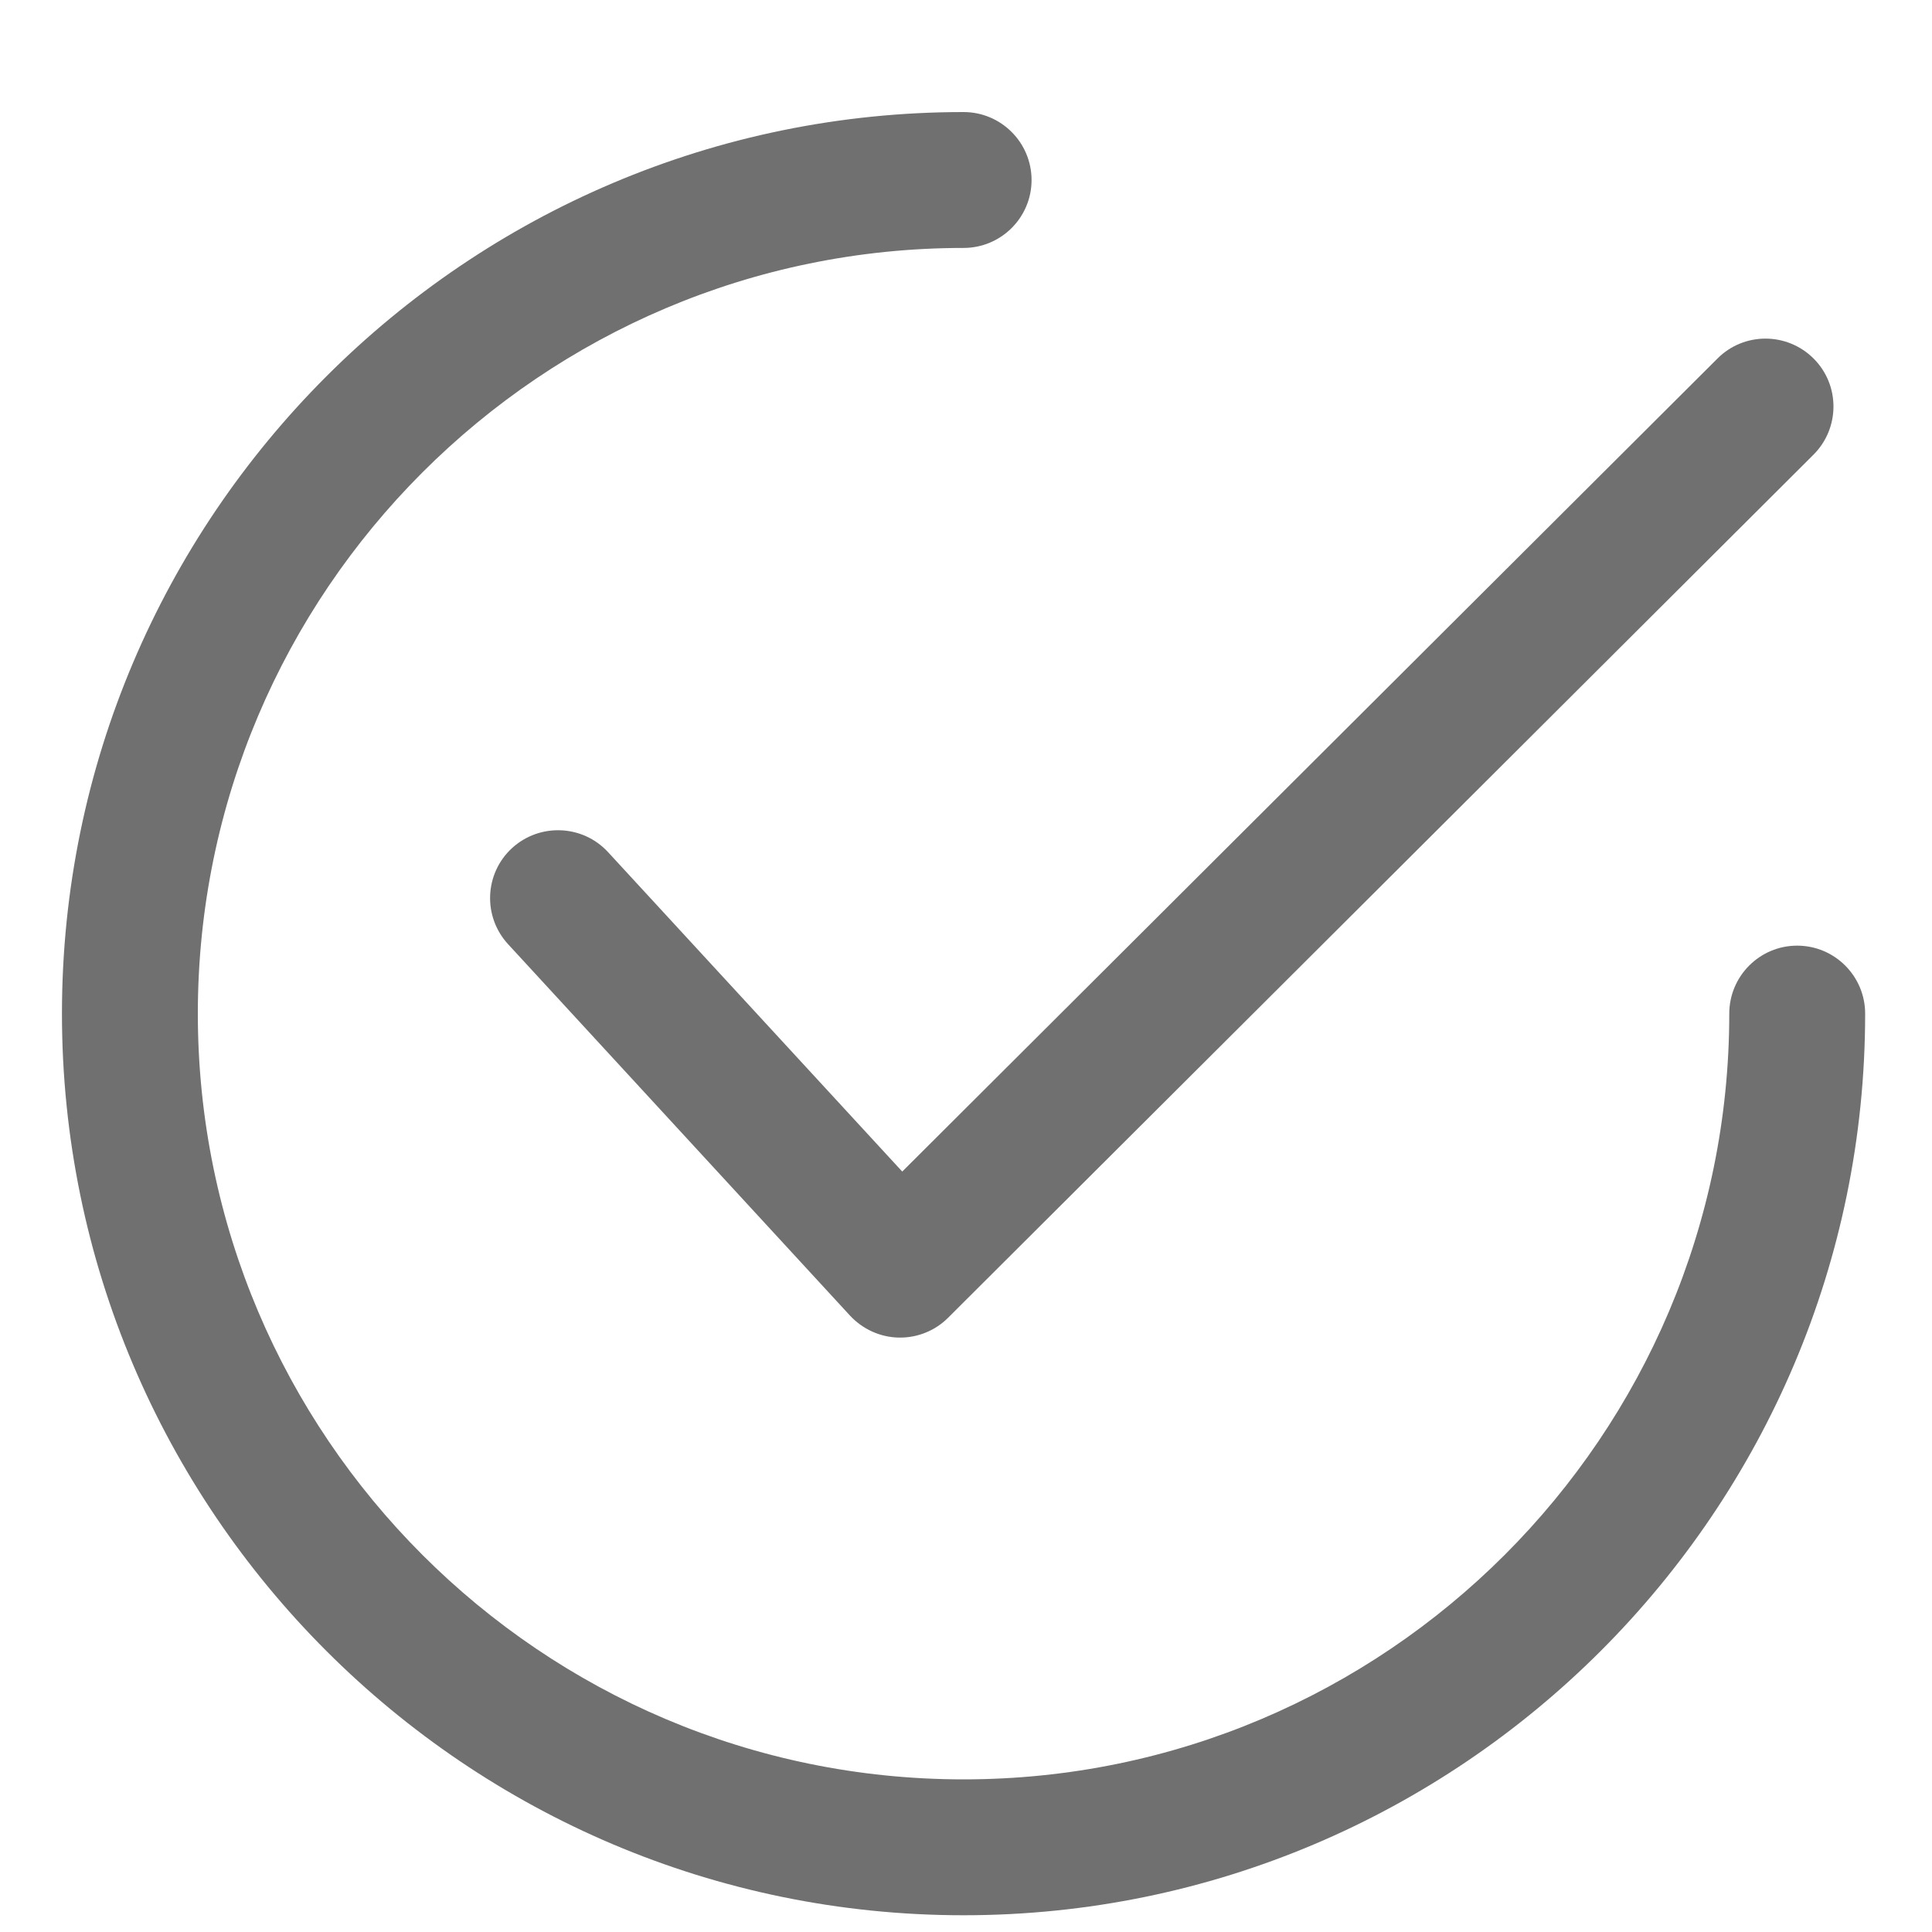
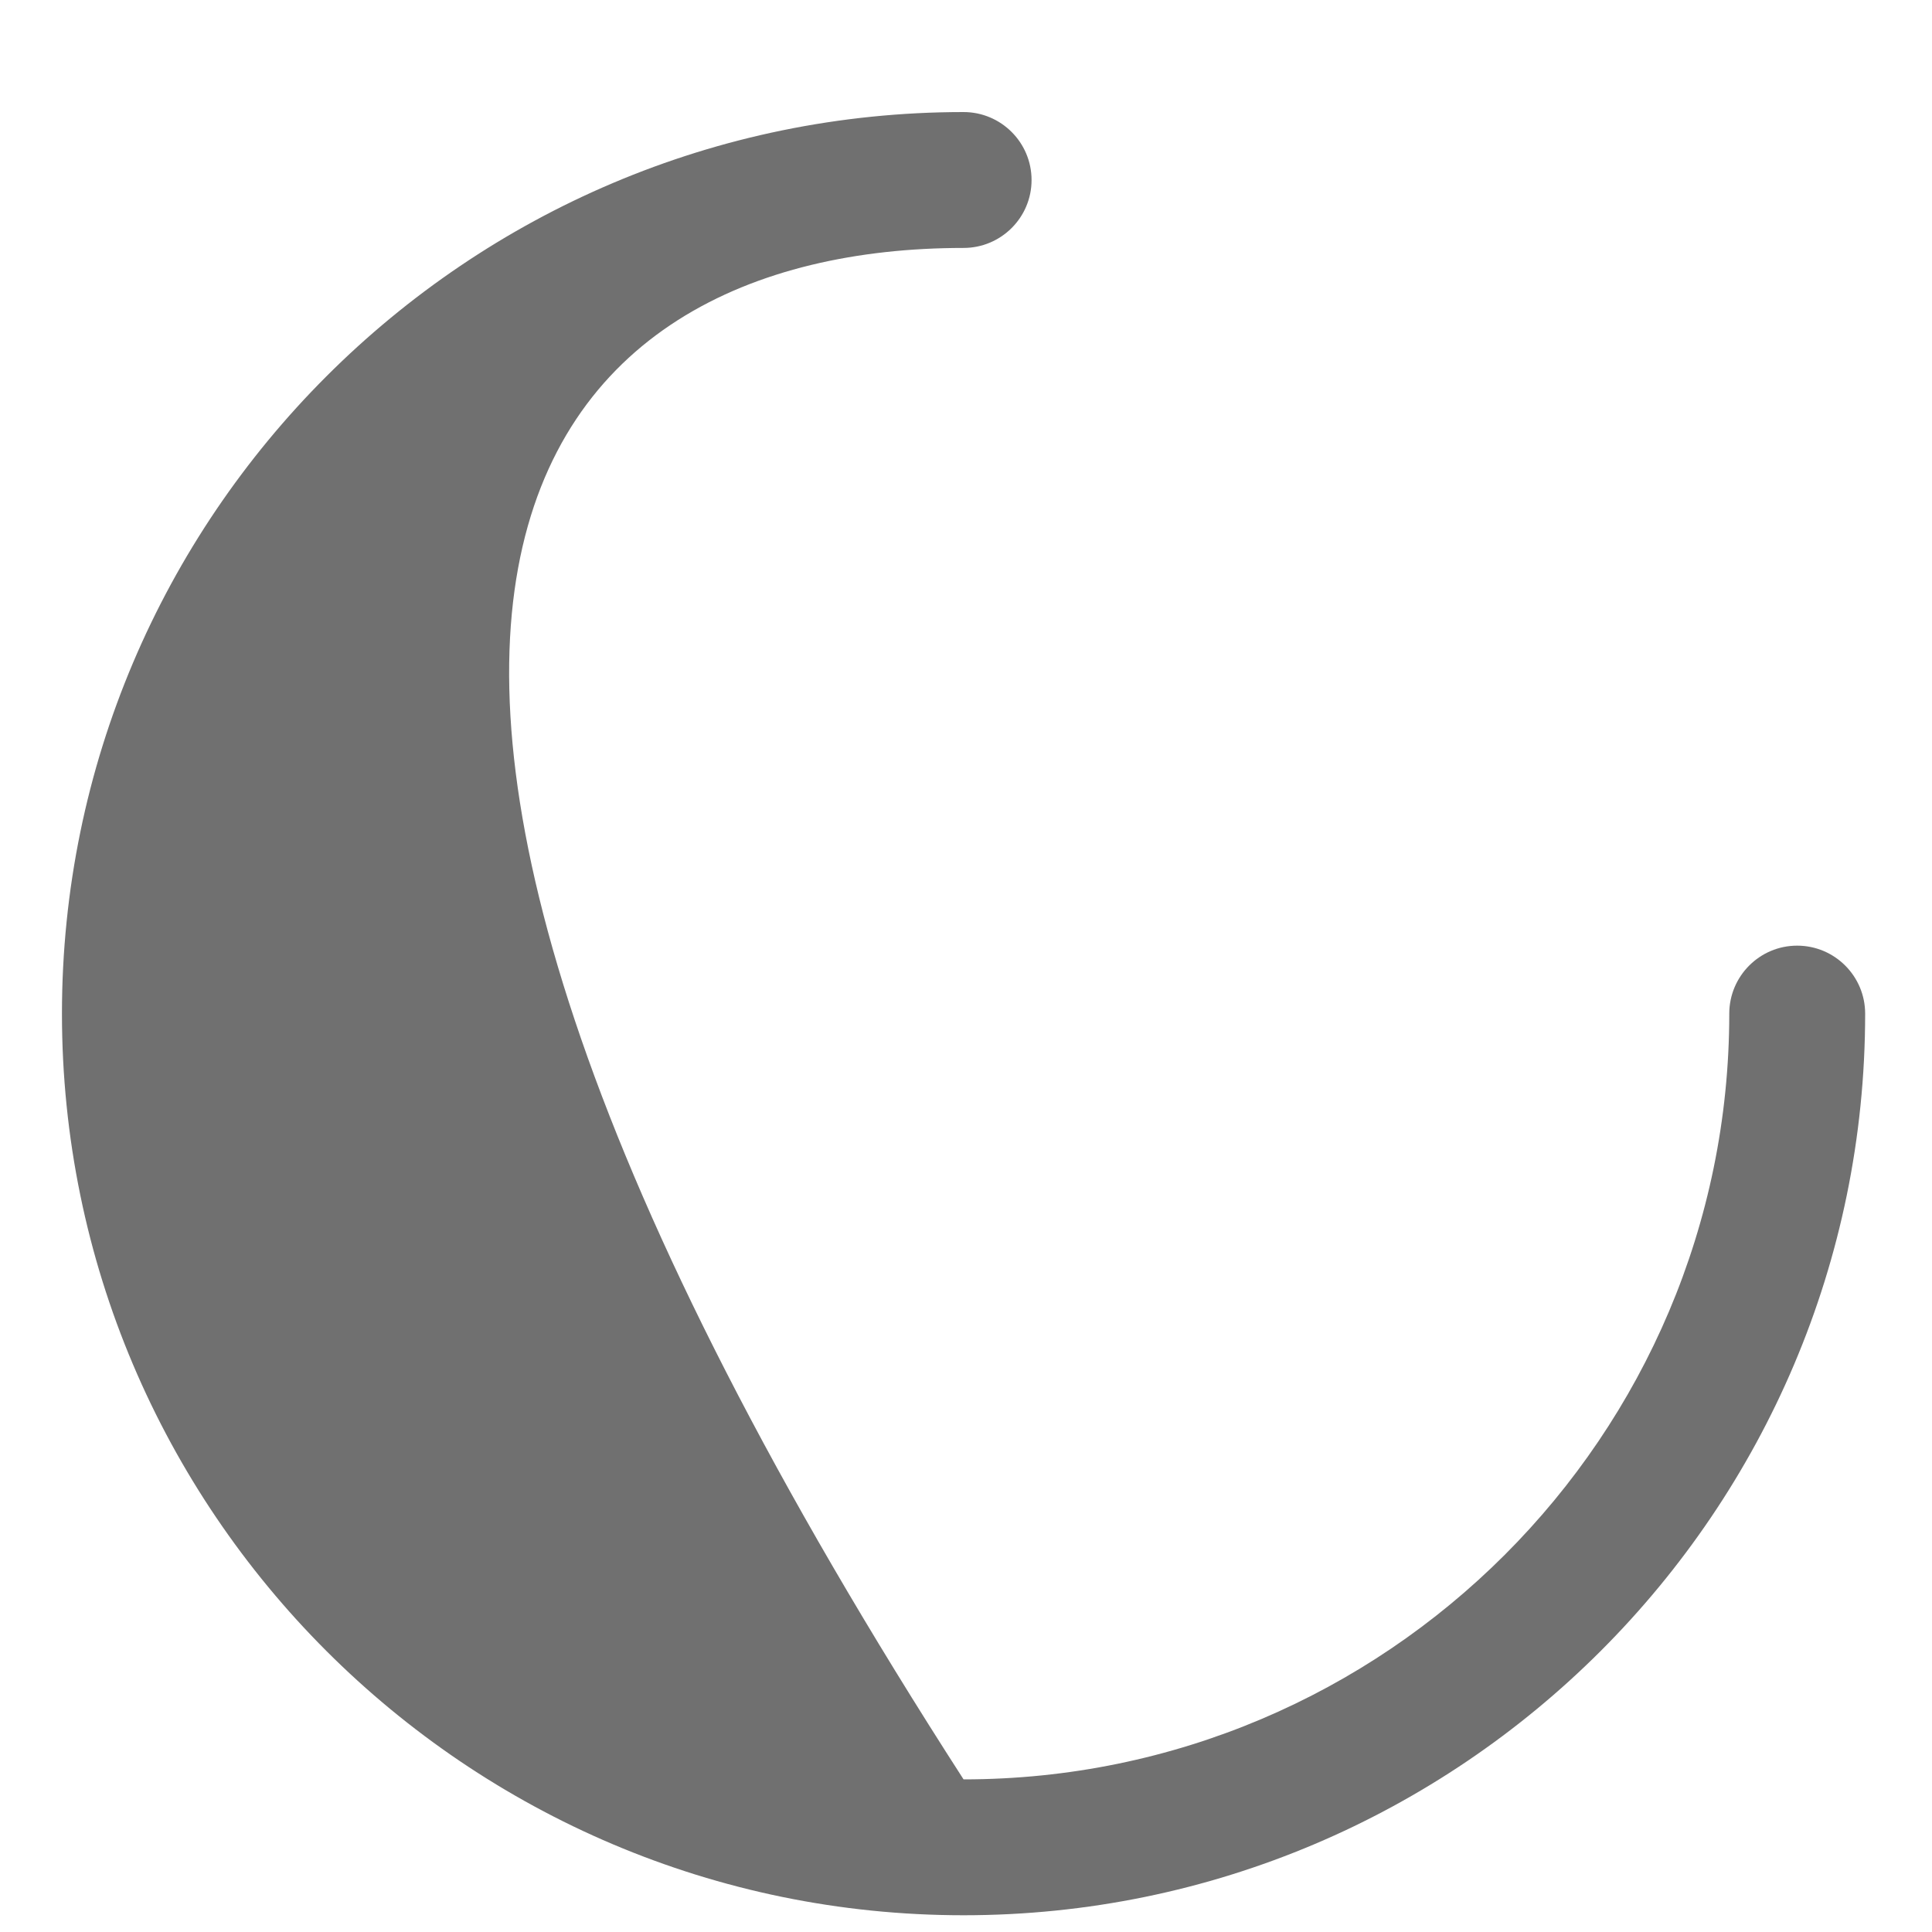
<svg xmlns="http://www.w3.org/2000/svg" width="15" height="15" viewBox="0 0 15 15" fill="none">
  <g clip-path="url(#clip0_153_509)">
-     <path d="M14.081 2.784C13.875 2.578 13.541 2.577 13.335 2.783L7.005 9.096L4.721 6.616C4.524 6.402 4.19 6.388 3.975 6.585C3.761 6.782 3.747 7.116 3.945 7.331L6.6 10.215C6.698 10.32 6.834 10.382 6.977 10.385C6.981 10.385 6.985 10.385 6.989 10.385C7.128 10.385 7.262 10.33 7.361 10.231L14.08 3.53C14.286 3.324 14.287 2.99 14.081 2.784Z" fill="#707070" />
-     <path d="M13.953 7.342C13.662 7.342 13.426 7.579 13.426 7.87C13.426 11.148 10.759 13.815 7.481 13.815C4.203 13.815 1.536 11.148 1.536 7.87C1.536 4.592 4.203 1.925 7.481 1.925C7.772 1.925 8.009 1.689 8.009 1.398C8.009 1.106 7.772 0.87 7.481 0.87C3.621 0.87 0.481 4.01 0.481 7.87C0.481 11.73 3.621 14.87 7.481 14.87C11.341 14.87 14.481 11.73 14.481 7.87C14.481 7.579 14.245 7.342 13.953 7.342Z" fill="#707070" />
+     <path d="M13.953 7.342C13.662 7.342 13.426 7.579 13.426 7.87C13.426 11.148 10.759 13.815 7.481 13.815C1.536 4.592 4.203 1.925 7.481 1.925C7.772 1.925 8.009 1.689 8.009 1.398C8.009 1.106 7.772 0.87 7.481 0.87C3.621 0.87 0.481 4.01 0.481 7.87C0.481 11.73 3.621 14.87 7.481 14.87C11.341 14.87 14.481 11.73 14.481 7.87C14.481 7.579 14.245 7.342 13.953 7.342Z" fill="#707070" />
  </g>
  <defs>
    <clipPath id="clip0_153_509">
      <rect width="14" height="14" fill="white" transform="translate(0.481 0.87)" />
    </clipPath>
  </defs>
</svg>